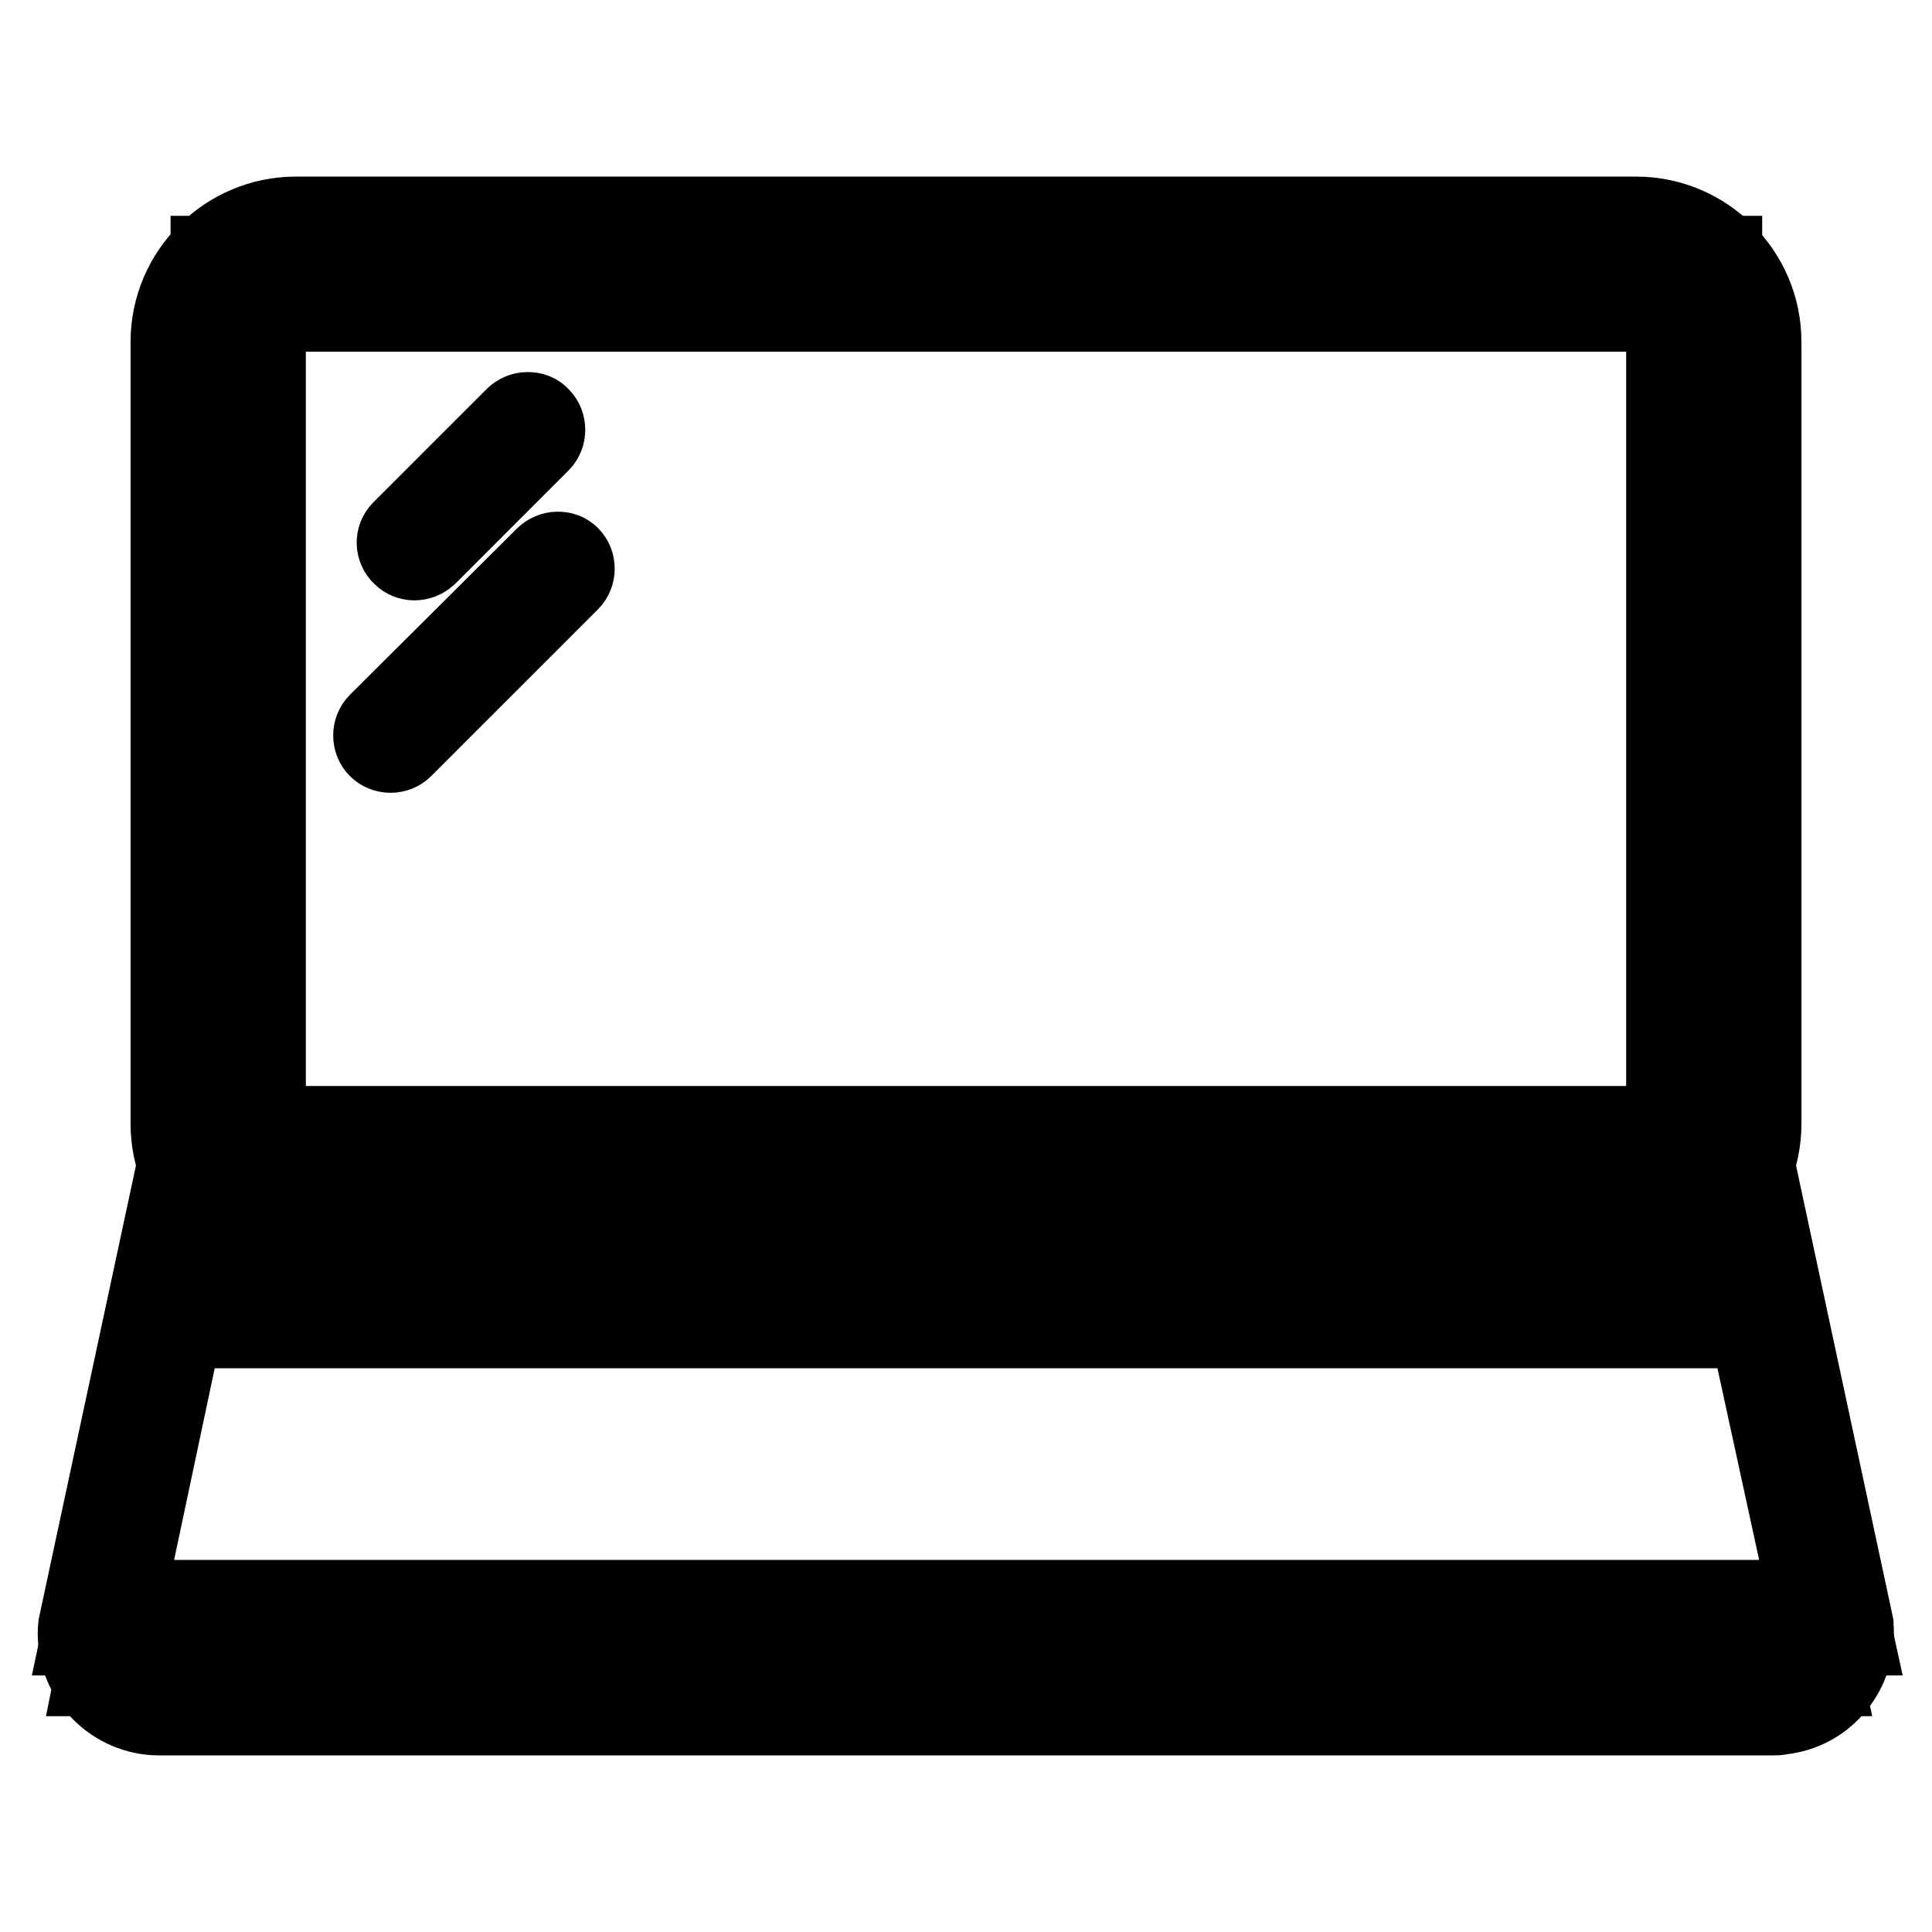
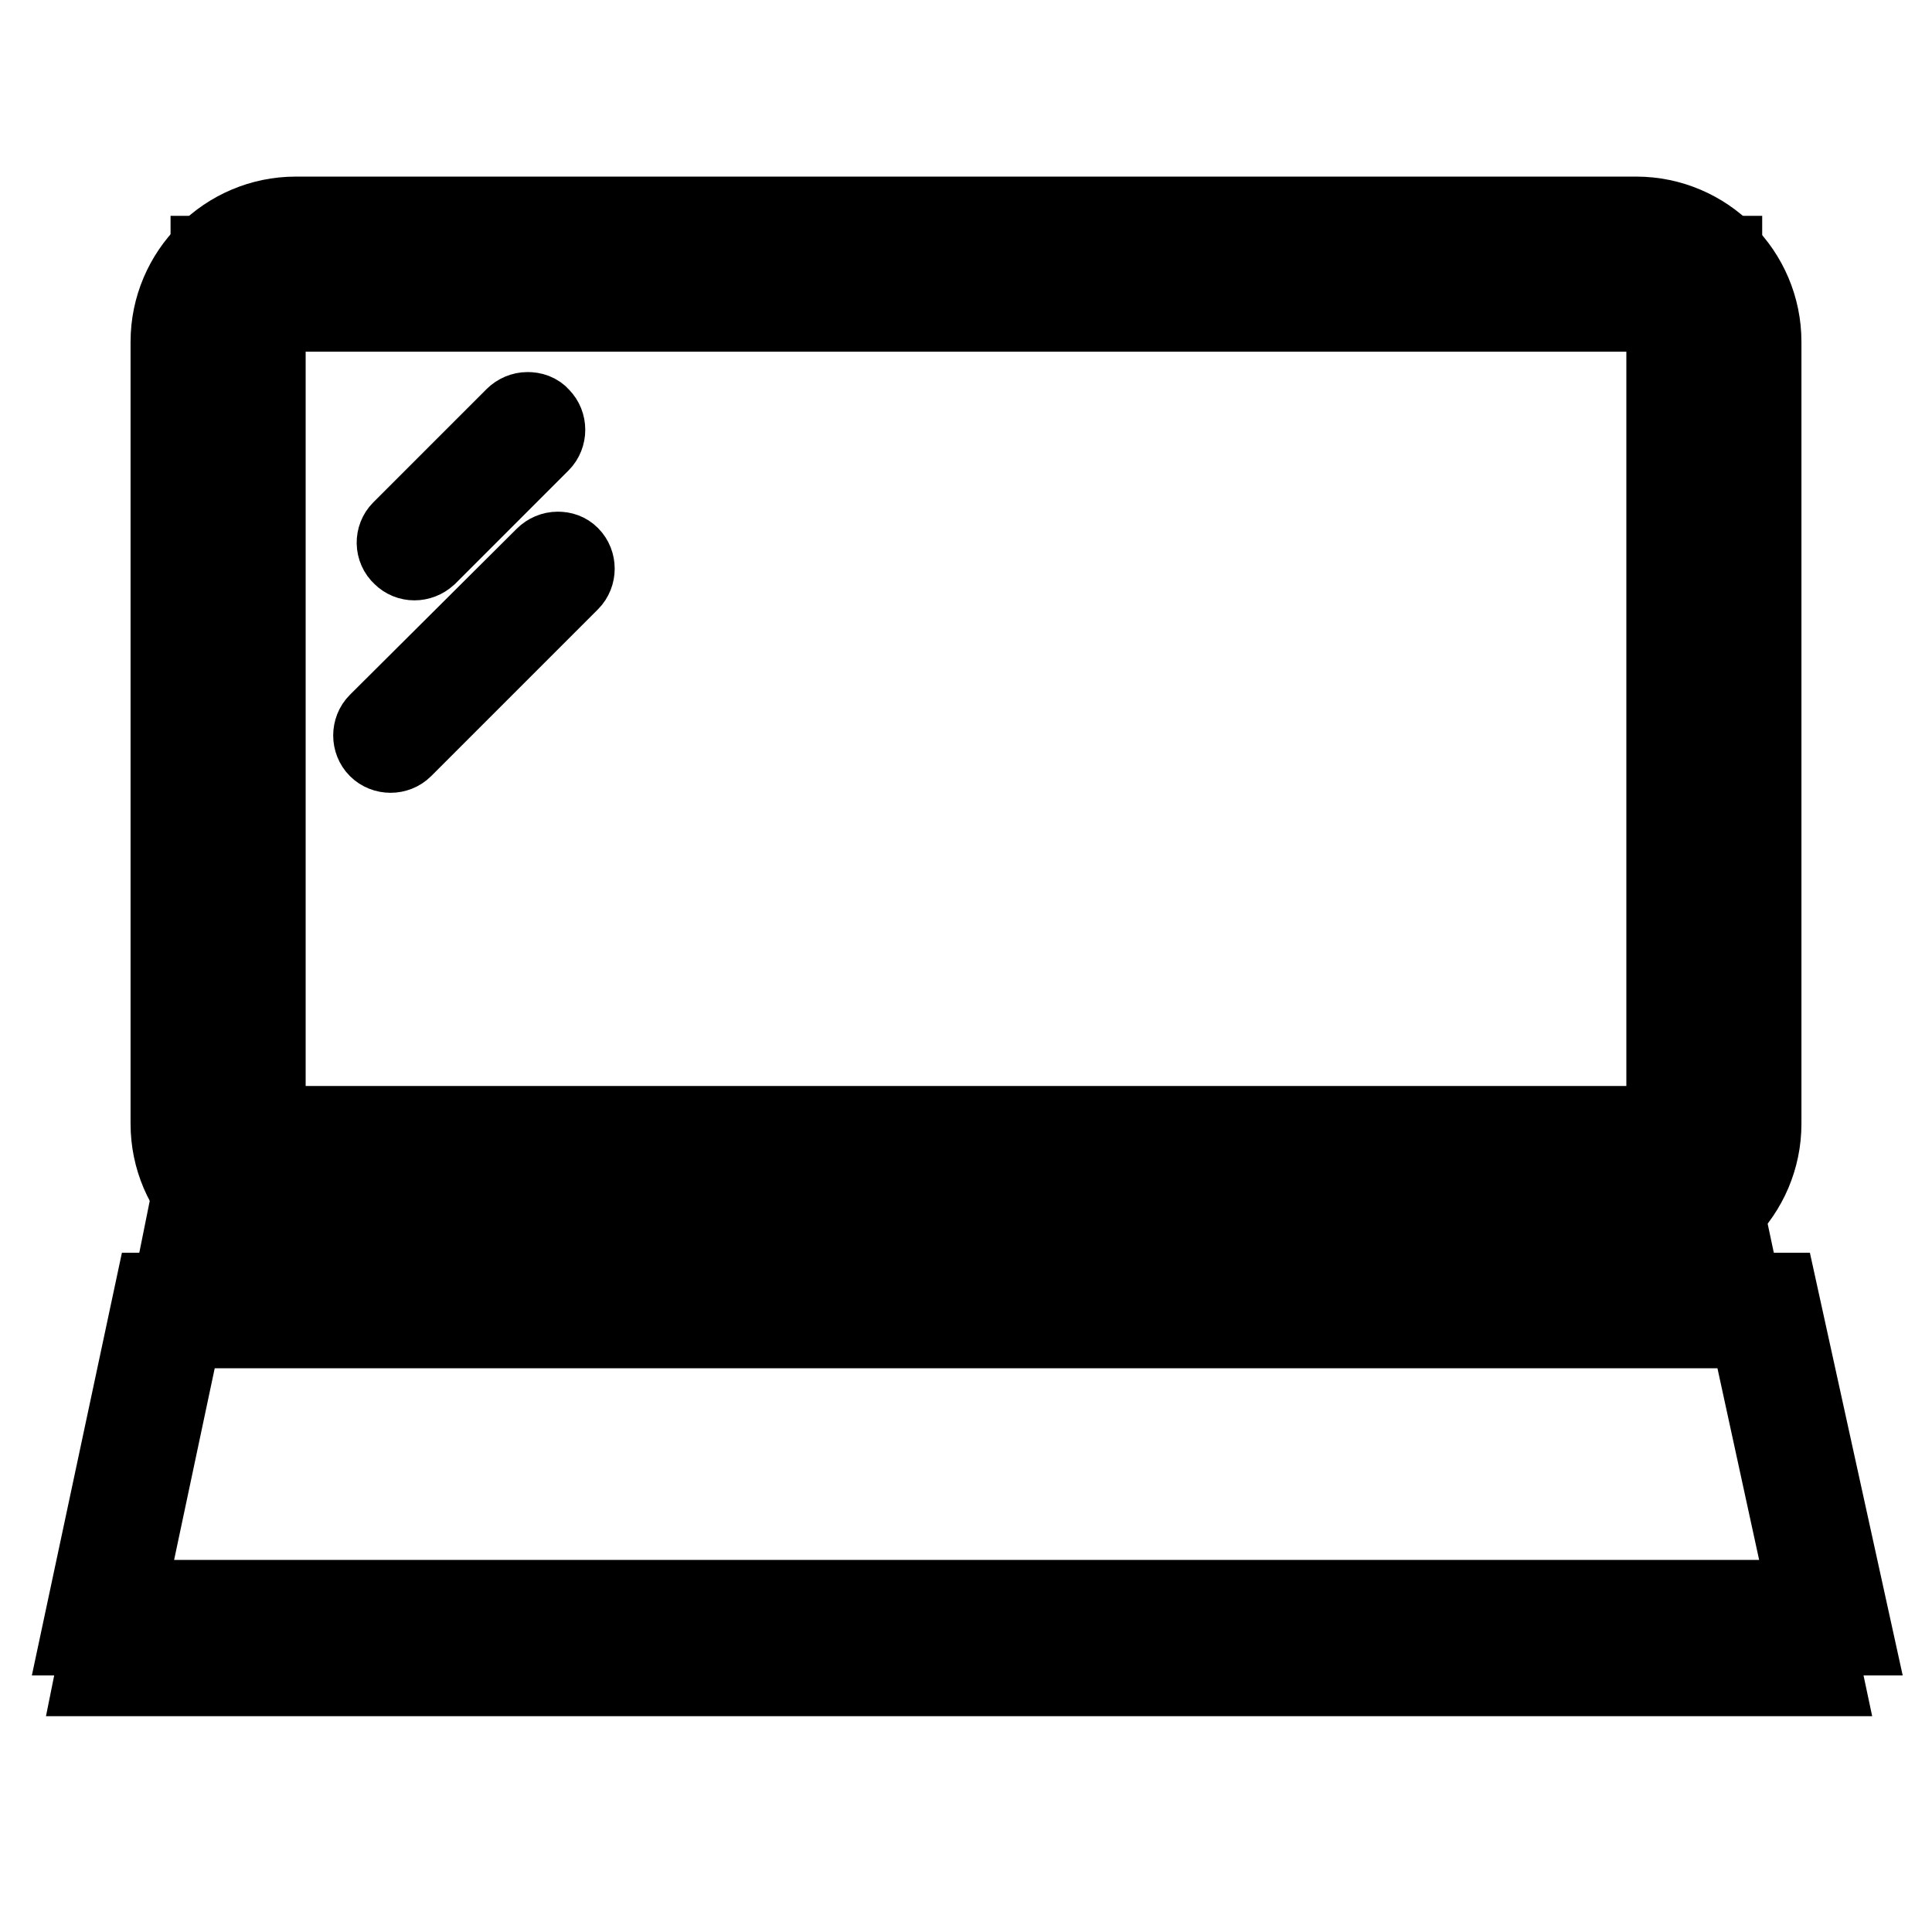
<svg xmlns="http://www.w3.org/2000/svg" version="1.1" x="0px" y="0px" viewBox="0 0 256 256" enable-background="new 0 0 256 256" xml:space="preserve">
  <g>
    <path stroke-width="10" fill-opacity="0" stroke="#000000" d="M241.9,222.4H12.2L27,148.9h199.3L241.9,222.4z" />
    <path stroke-width="10" fill-opacity="0" stroke="#000000" d="M27.6,33.6h200.9v126.9H27.6V33.6z" />
    <path stroke-width="10" fill-opacity="0" stroke="#000000" d="M35.5,41.6h185v111h-185V41.6z" />
-     <path stroke-width="10" fill-opacity="0" stroke="#000000" d="M234.9,227.6H21.1c-6.1,0-11.1-5-11.1-11.1c0-0.4,0-0.8,0.1-1.2l0-0.1l13.1-61.1c0.3-1.4,1.7-2.3,3.1-2 c1.4,0.3,2.3,1.7,2,3.1l-13,60.8c-0.3,3.2,2.1,6,5.3,6.3c0.2,0,0.3,0,0.5,0h213.8c3.2,0,5.8-2.6,5.8-5.8c0-0.2,0-0.3,0-0.5 l-13-60.8c-0.3-1.4,0.6-2.8,2-3.1s2.8,0.6,3.1,2l13.1,61.1l0,0.1c0.6,6.1-3.8,11.6-9.9,12.2C235.7,227.6,235.3,227.6,234.9,227.6z" />
    <path stroke-width="10" fill-opacity="0" stroke="#000000" d="M231.6,176.3l7.7,35.4H16.9l7.5-35.4H231.6 M235.8,171H20.2l-9.8,46h235.5L235.8,171z M216.8,33.7 c6.4,0,11.6,5.2,11.6,11.6v103.6c0,6.4-5.2,11.6-11.6,11.6H39.2c-6.4,0-11.6-5.2-11.6-11.6V45.3c0-6.4,5.2-11.6,11.6-11.6H216.8  M216.8,28.4H39.2c-9.3,0-16.9,7.6-16.9,16.9v103.6c0,9.3,7.6,16.9,16.9,16.9h177.6c9.3,0,16.9-7.6,16.9-16.9V45.3 C233.7,36,226.1,28.4,216.8,28.4z" />
-     <path stroke-width="10" fill-opacity="0" stroke="#000000" d="M217.3,41.6c1.8,0,3.2,1.4,3.2,3.2v104.7c0,1.8-1.4,3.2-3.2,3.2H38.7c-1.8,0-3.2-1.4-3.2-3.2V44.8 c0-1.8,1.4-3.2,3.2-3.2H217.3 M217.3,36.4H38.7c-4.7,0-8.5,3.8-8.5,8.5v104.7c0,4.7,3.8,8.5,8.5,8.5h178.7c4.7,0,8.5-3.8,8.5-8.5 V44.8C225.8,40.1,222,36.4,217.3,36.4z" />
    <path stroke-width="10" fill-opacity="0" stroke="#000000" d="M69.9,54.3c-0.7,0-1.4,0.3-1.9,0.8l-15,15c-1,1-1,2.7,0.1,3.7c1,1,2.6,1,3.7,0l15-15c1-1,1-2.7,0-3.7 C71.3,54.5,70.6,54.3,69.9,54.3z M73.9,72.8c-0.7,0-1.4,0.3-1.9,0.8L49.9,95.6c-1,1-1,2.7,0,3.7c1,1,2.7,1,3.7,0l22.1-22.1 c1-1,1-2.7,0-3.7C75.2,73,74.6,72.8,73.9,72.8z M243.8,214.2H12.2l9.5-40.7h213L243.8,214.2z" />
  </g>
</svg>